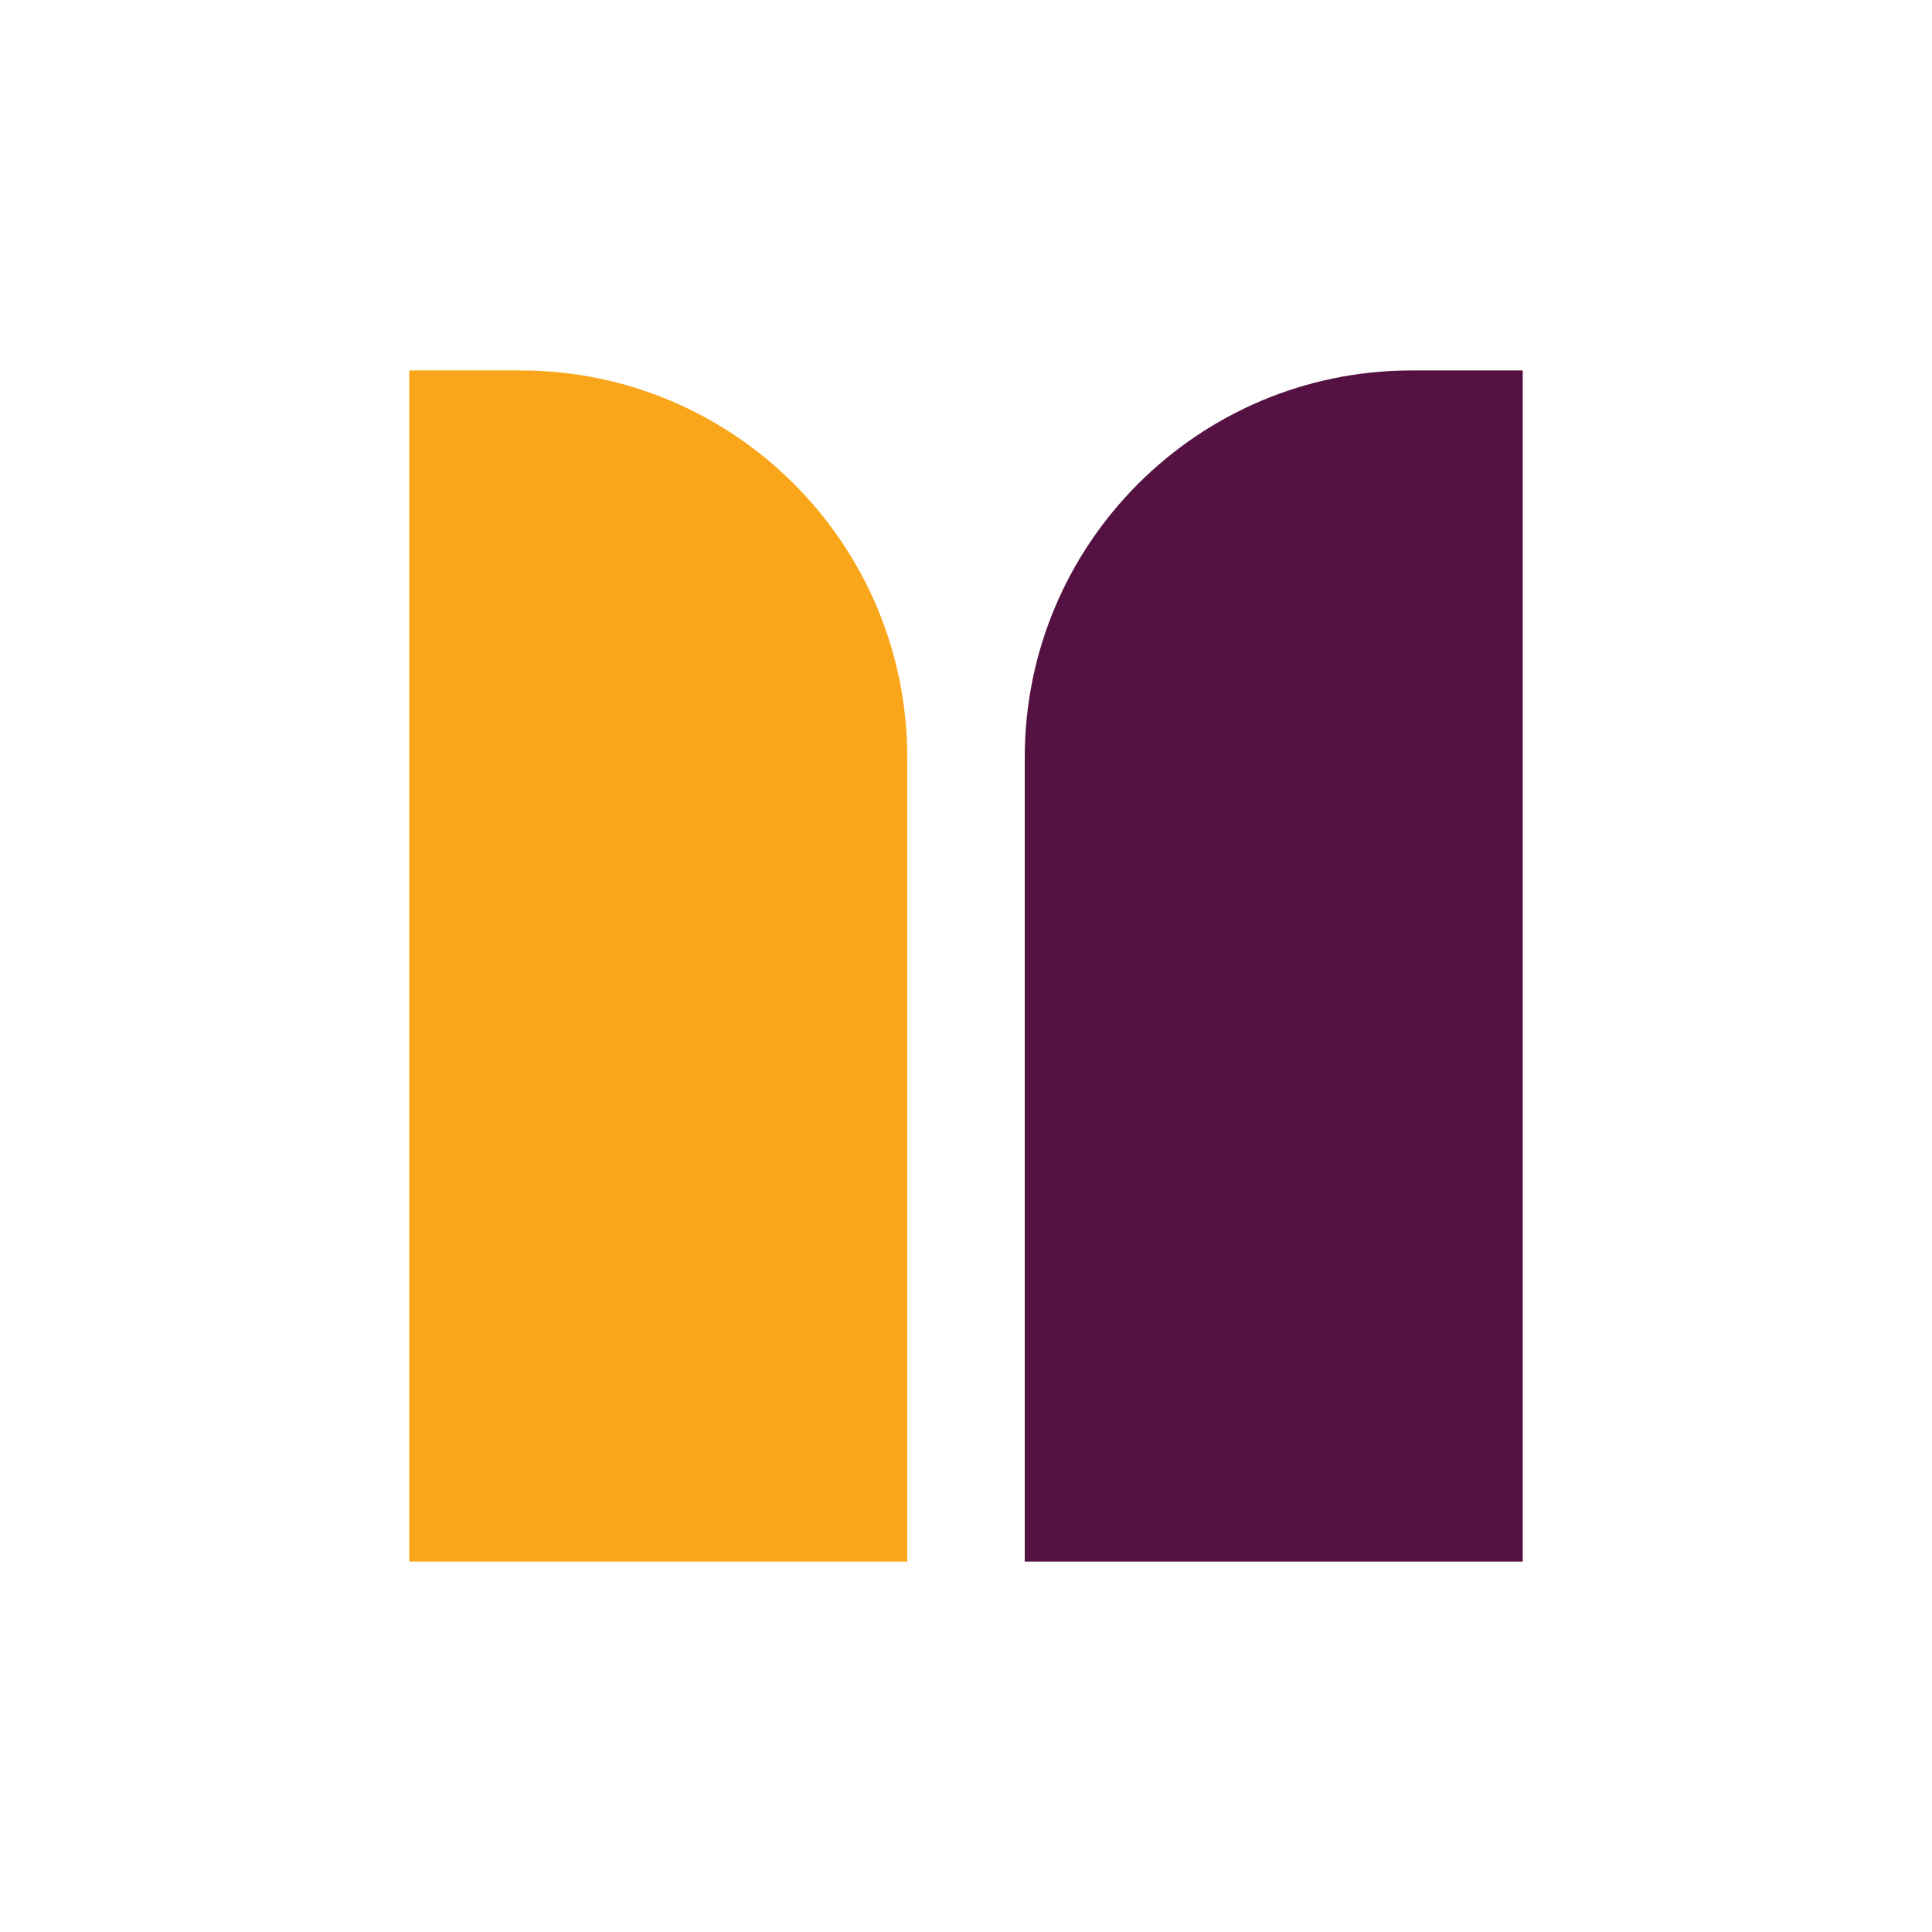
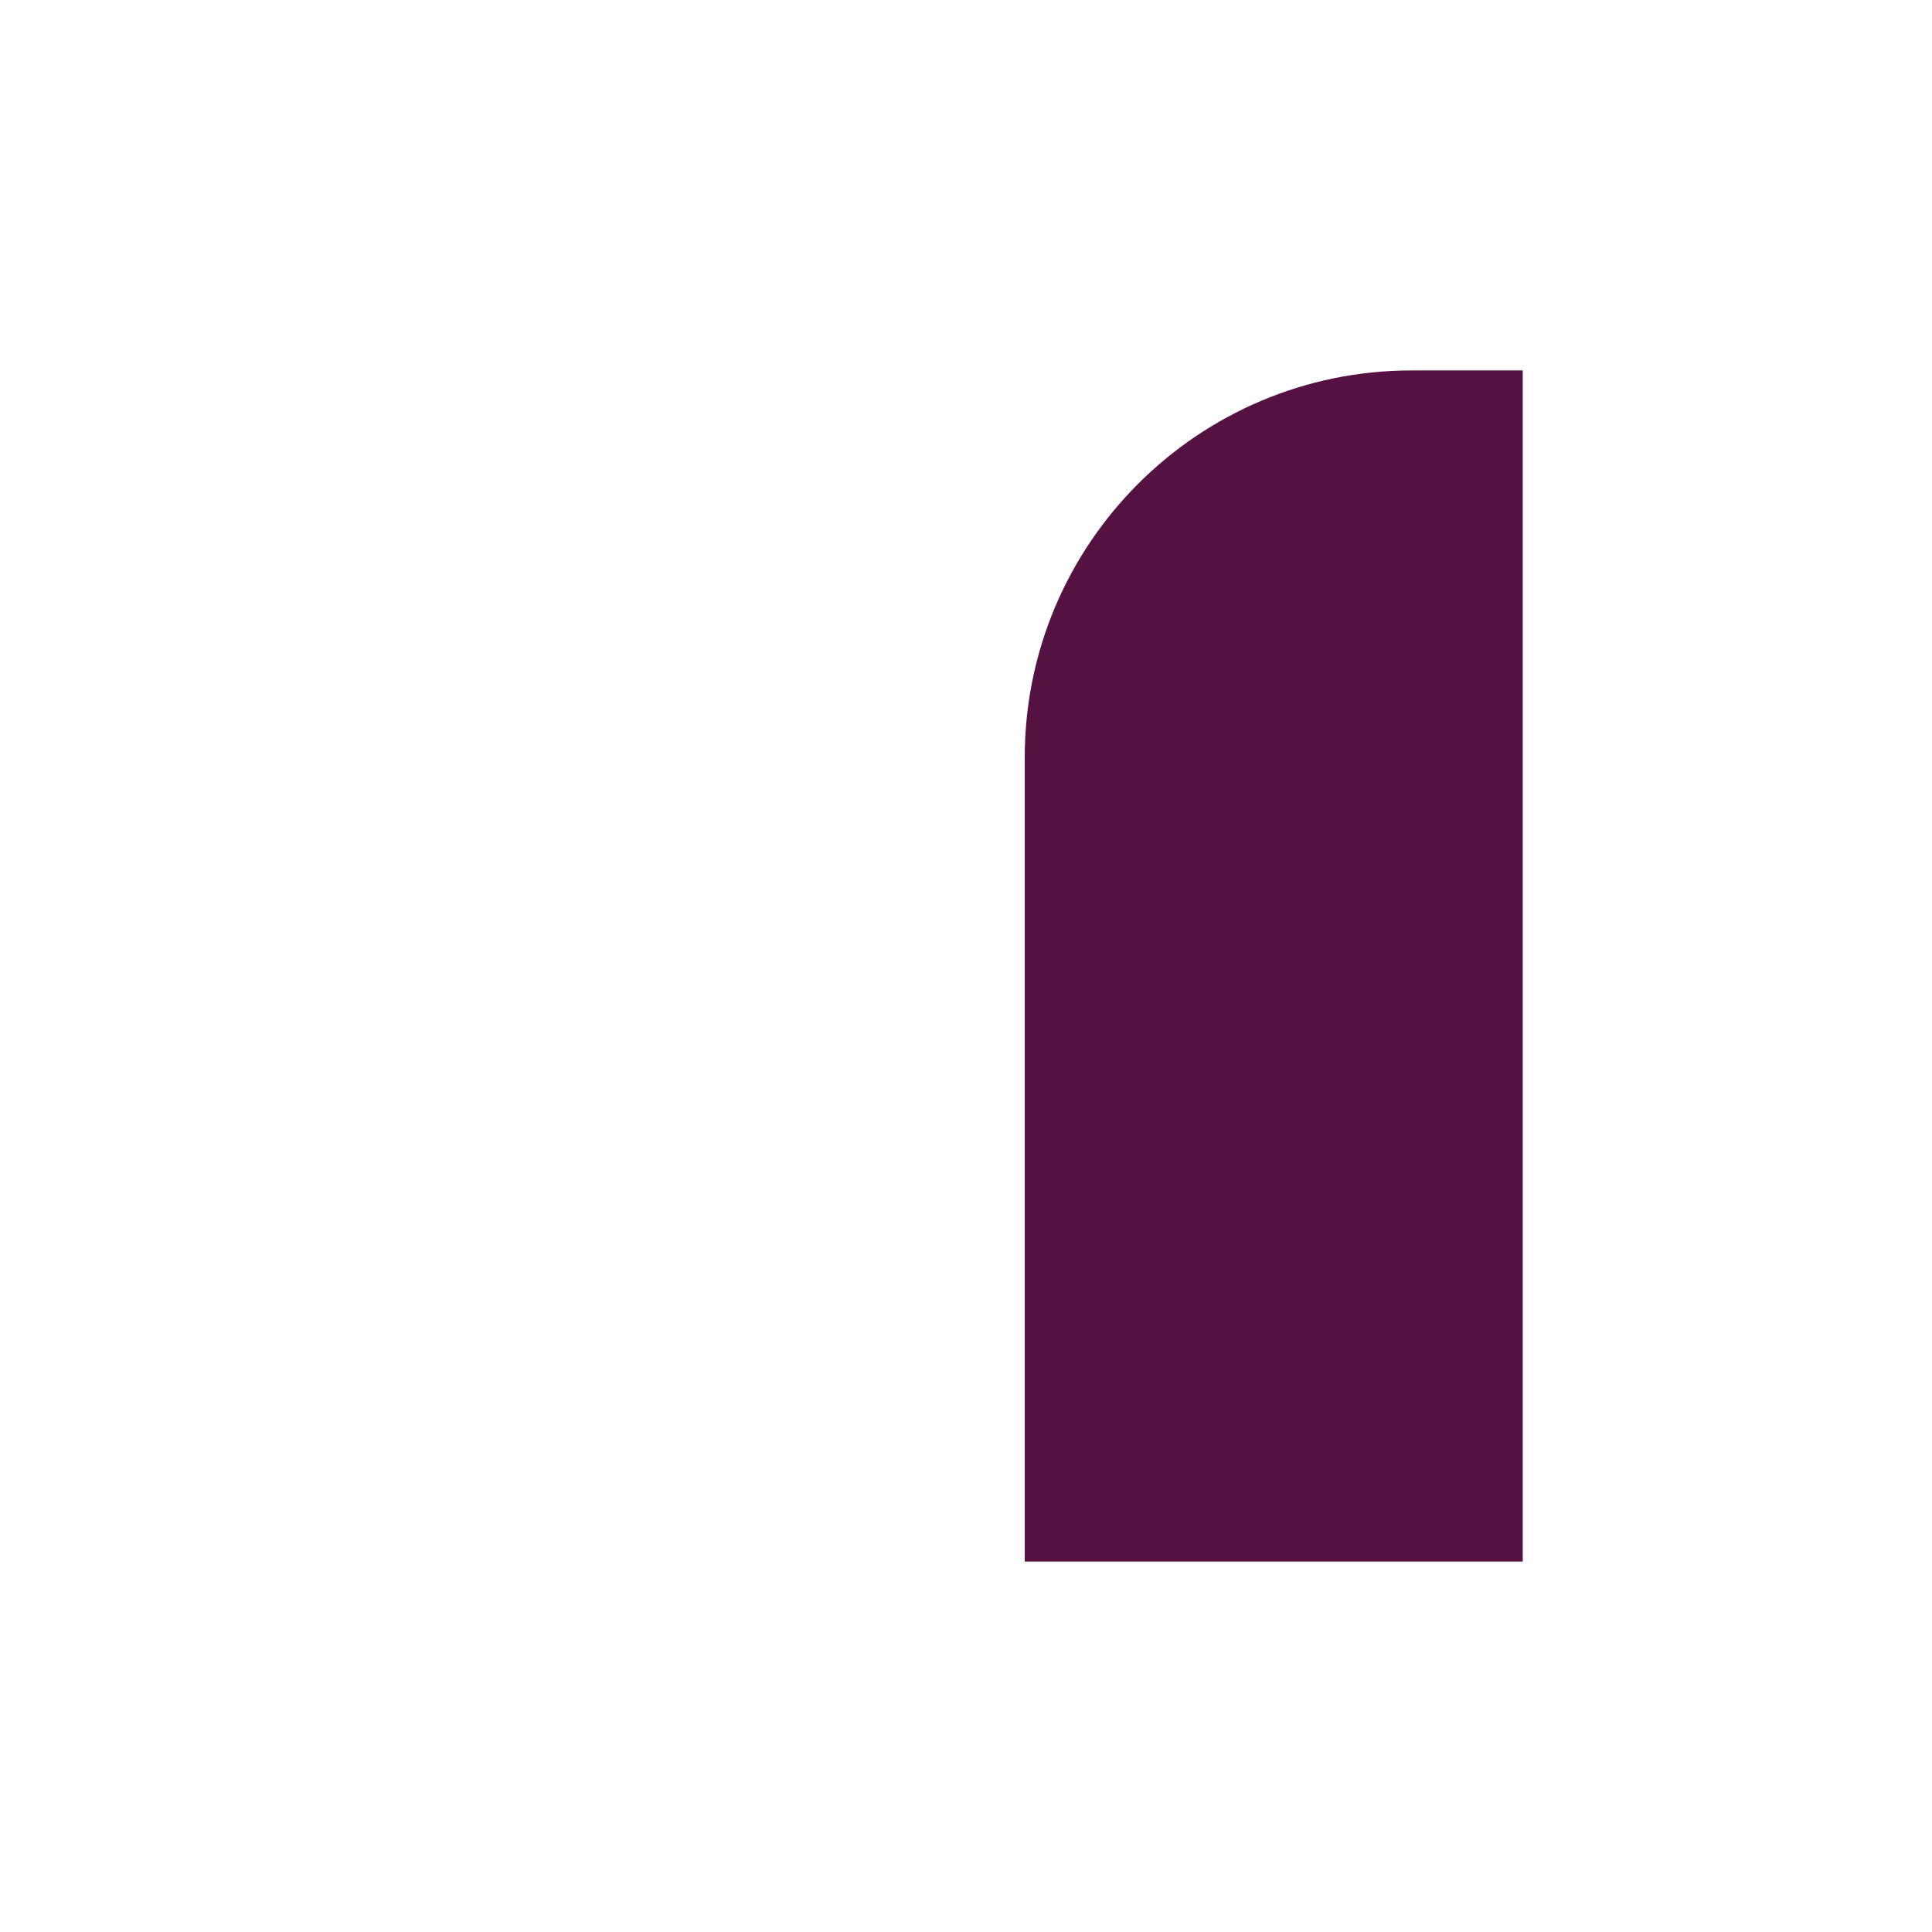
<svg xmlns="http://www.w3.org/2000/svg" id="Layer_2" data-name="Layer 2" viewBox="0 0 512 512">
  <defs>
    <style>      .cls-1 {        fill: #faa61a;      }      .cls-1, .cls-2, .cls-3 {        stroke-width: 0px;      }      .cls-2 {        fill: #541141;      }      .cls-3 {        fill: #fff;      }    </style>
  </defs>
  <g id="Layer_1-2" data-name="Layer 1">
    <g>
-       <rect class="cls-3" width="512" height="512" />
      <g>
-         <path class="cls-1" d="m108.46,98.17h29.44c56.59,0,102.53,45.94,102.53,102.53v213.13H108.46V98.17h0Z" />
        <path class="cls-2" d="m271.57,98.17h131.97v213.13c0,56.59-45.94,102.53-102.53,102.53h-29.44V98.17h0Z" transform="translate(675.11 512) rotate(-180)" />
      </g>
    </g>
  </g>
</svg>